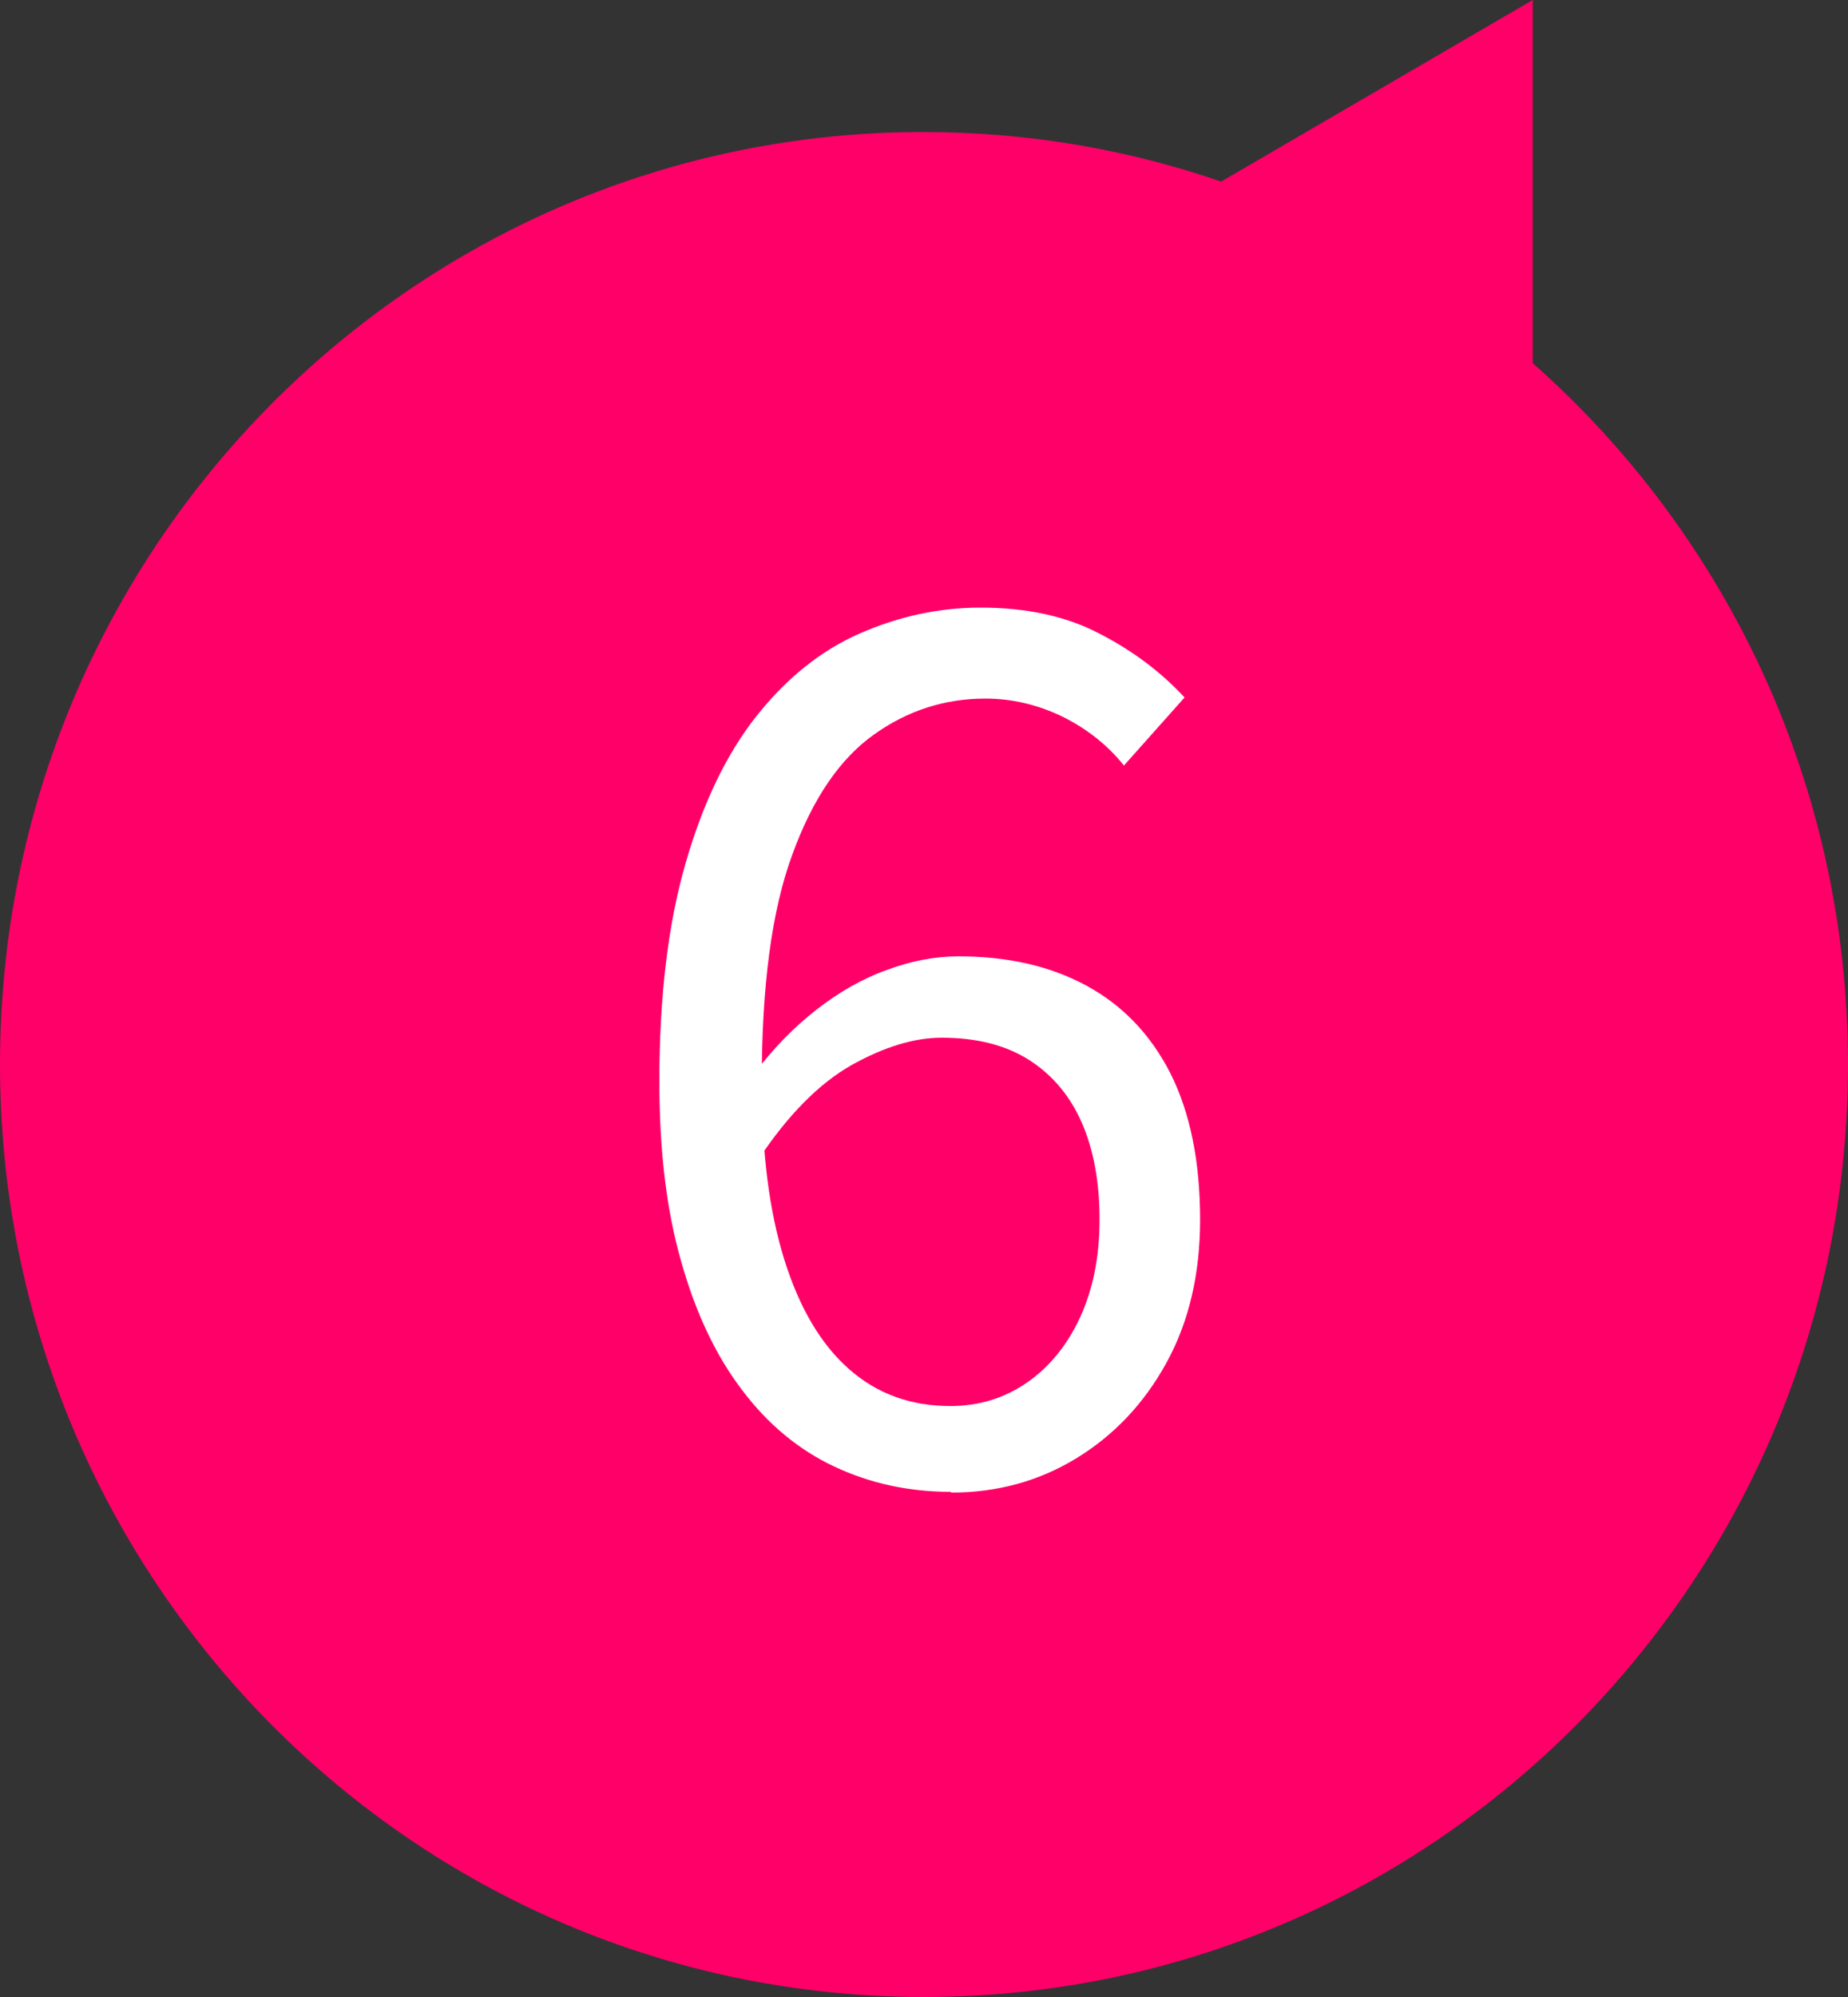
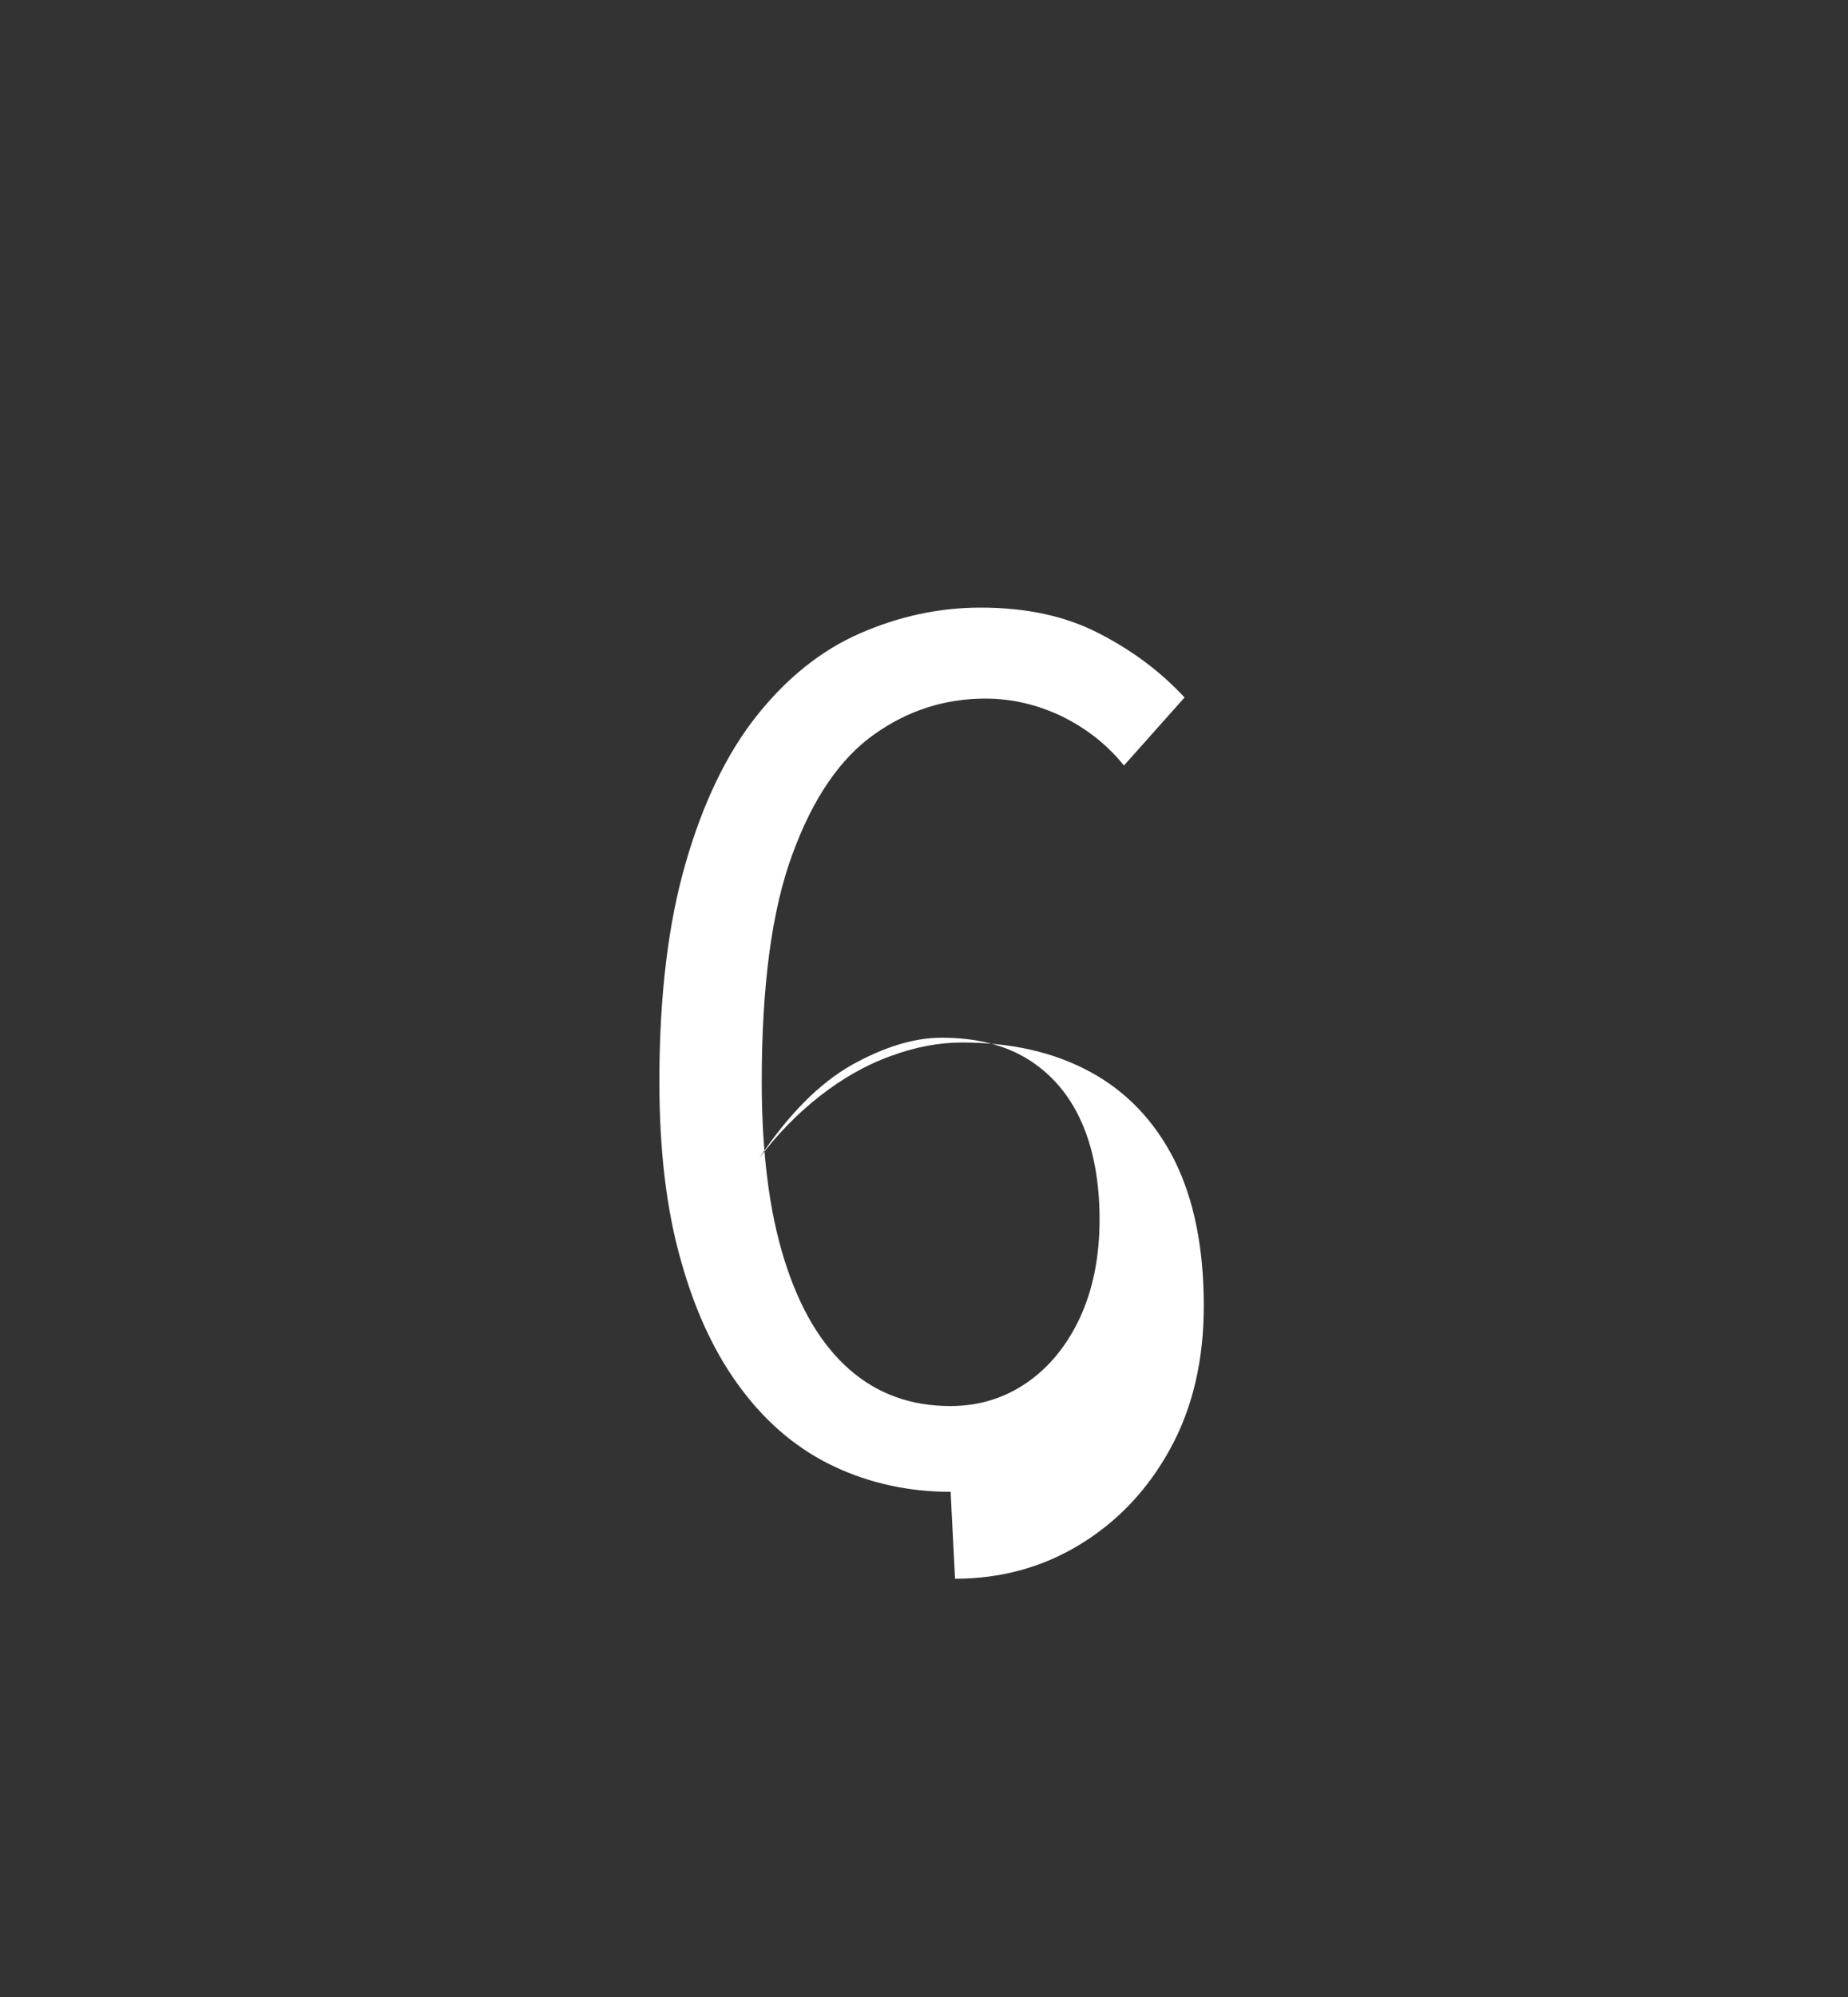
<svg xmlns="http://www.w3.org/2000/svg" id="b" viewBox="0 0 50 54">
  <rect x="0" y="0" width="50" height="54" fill="#333333" stroke="none" />
  <defs>
    <style>.d{fill:#fff;}.e{fill:#ff0069;}</style>
  </defs>
  <g id="c">
-     <path class="e" d="M41.47,9.82V0l-8.43,4.91c-2.53-.87-5.23-1.34-8.05-1.34C11.19,3.56,0,14.85,0,28.78s11.19,25.22,25,25.22,25-11.29,25-25.22c0-7.56-3.3-14.34-8.53-18.96Z" />
-     <path class="d" d="M25.72,40.34c-1.13,0-2.18-.23-3.14-.68s-1.8-1.14-2.5-2.07c-.71-.93-1.26-2.09-1.65-3.48-.4-1.39-.59-3.01-.59-4.87,0-2.31.24-4.28.71-5.9.47-1.63,1.11-2.96,1.92-3.98s1.74-1.77,2.79-2.23c1.05-.46,2.14-.7,3.27-.7,1.24,0,2.31.23,3.21.7.9.46,1.67,1.04,2.31,1.73l-1.64,1.84c-.45-.56-1.01-1-1.68-1.33-.67-.32-1.36-.48-2.07-.48-1.09,0-2.1.32-3.01.97-.92.65-1.66,1.73-2.21,3.24-.56,1.51-.83,3.56-.83,6.15,0,1.9.2,3.5.61,4.81.41,1.31.99,2.29,1.75,2.96.76.67,1.67,1,2.74,1,.77,0,1.46-.21,2.07-.63.61-.42,1.09-1.01,1.44-1.76.35-.76.53-1.64.53-2.65s-.16-1.89-.48-2.62c-.32-.73-.8-1.3-1.43-1.7-.63-.4-1.42-.6-2.36-.6-.75,0-1.56.25-2.44.74-.88.5-1.71,1.34-2.5,2.52l-.1-2.33c.49-.65,1.04-1.21,1.64-1.68.6-.47,1.24-.84,1.91-1.08.67-.25,1.32-.37,1.94-.37,1.33,0,2.48.26,3.46.79.98.53,1.74,1.32,2.28,2.38.53,1.06.8,2.37.8,3.95,0,1.47-.3,2.76-.91,3.87-.61,1.11-1.43,1.97-2.45,2.59s-2.15.92-3.37.92Z" />
+     <path class="d" d="M25.72,40.34c-1.13,0-2.18-.23-3.14-.68s-1.8-1.14-2.5-2.07c-.71-.93-1.26-2.09-1.65-3.48-.4-1.39-.59-3.01-.59-4.87,0-2.31.24-4.28.71-5.9.47-1.63,1.11-2.96,1.92-3.98s1.74-1.77,2.79-2.23c1.05-.46,2.14-.7,3.27-.7,1.24,0,2.31.23,3.21.7.9.46,1.67,1.04,2.31,1.73l-1.64,1.84c-.45-.56-1.01-1-1.68-1.33-.67-.32-1.36-.48-2.07-.48-1.09,0-2.1.32-3.01.97-.92.65-1.66,1.73-2.21,3.24-.56,1.51-.83,3.56-.83,6.15,0,1.9.2,3.5.61,4.81.41,1.31.99,2.29,1.75,2.96.76.67,1.67,1,2.74,1,.77,0,1.46-.21,2.07-.63.61-.42,1.09-1.01,1.44-1.76.35-.76.53-1.64.53-2.65s-.16-1.89-.48-2.62c-.32-.73-.8-1.3-1.43-1.7-.63-.4-1.42-.6-2.36-.6-.75,0-1.56.25-2.44.74-.88.5-1.71,1.34-2.5,2.52c.49-.65,1.04-1.21,1.64-1.68.6-.47,1.24-.84,1.91-1.08.67-.25,1.32-.37,1.94-.37,1.33,0,2.48.26,3.46.79.98.53,1.74,1.32,2.28,2.38.53,1.06.8,2.37.8,3.95,0,1.47-.3,2.76-.91,3.87-.61,1.11-1.43,1.97-2.45,2.59s-2.15.92-3.37.92Z" />
  </g>
</svg>